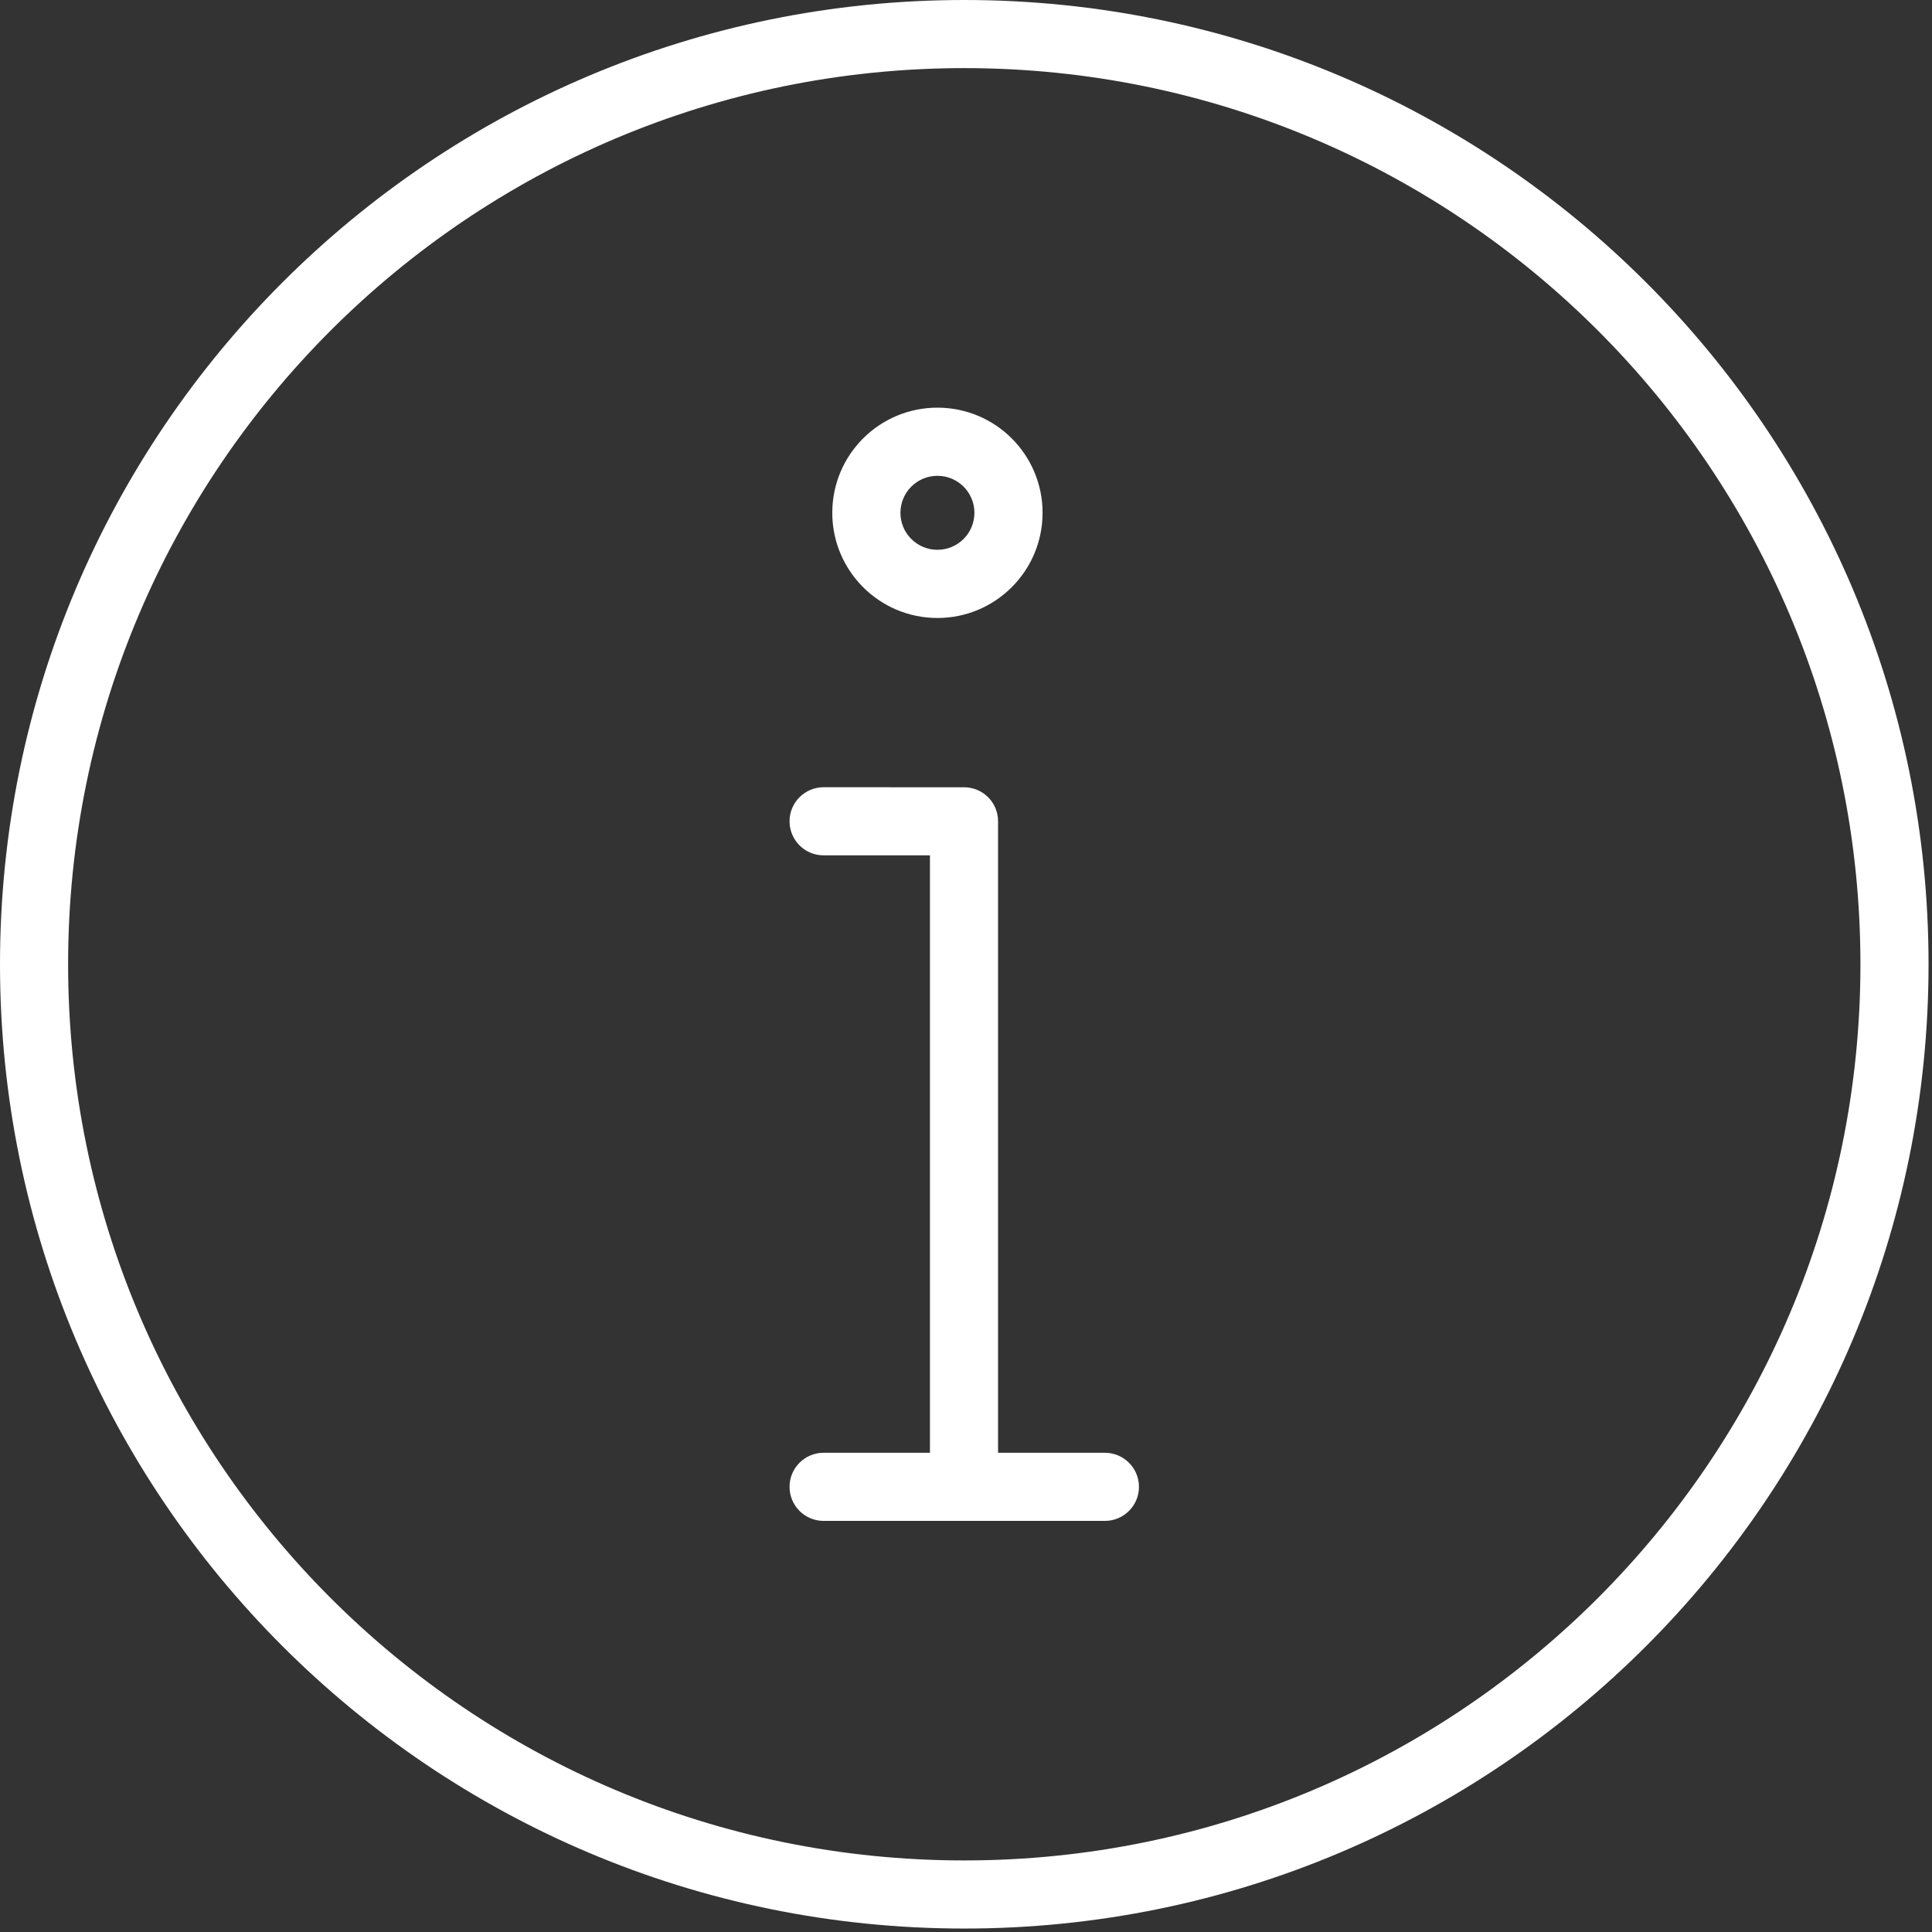
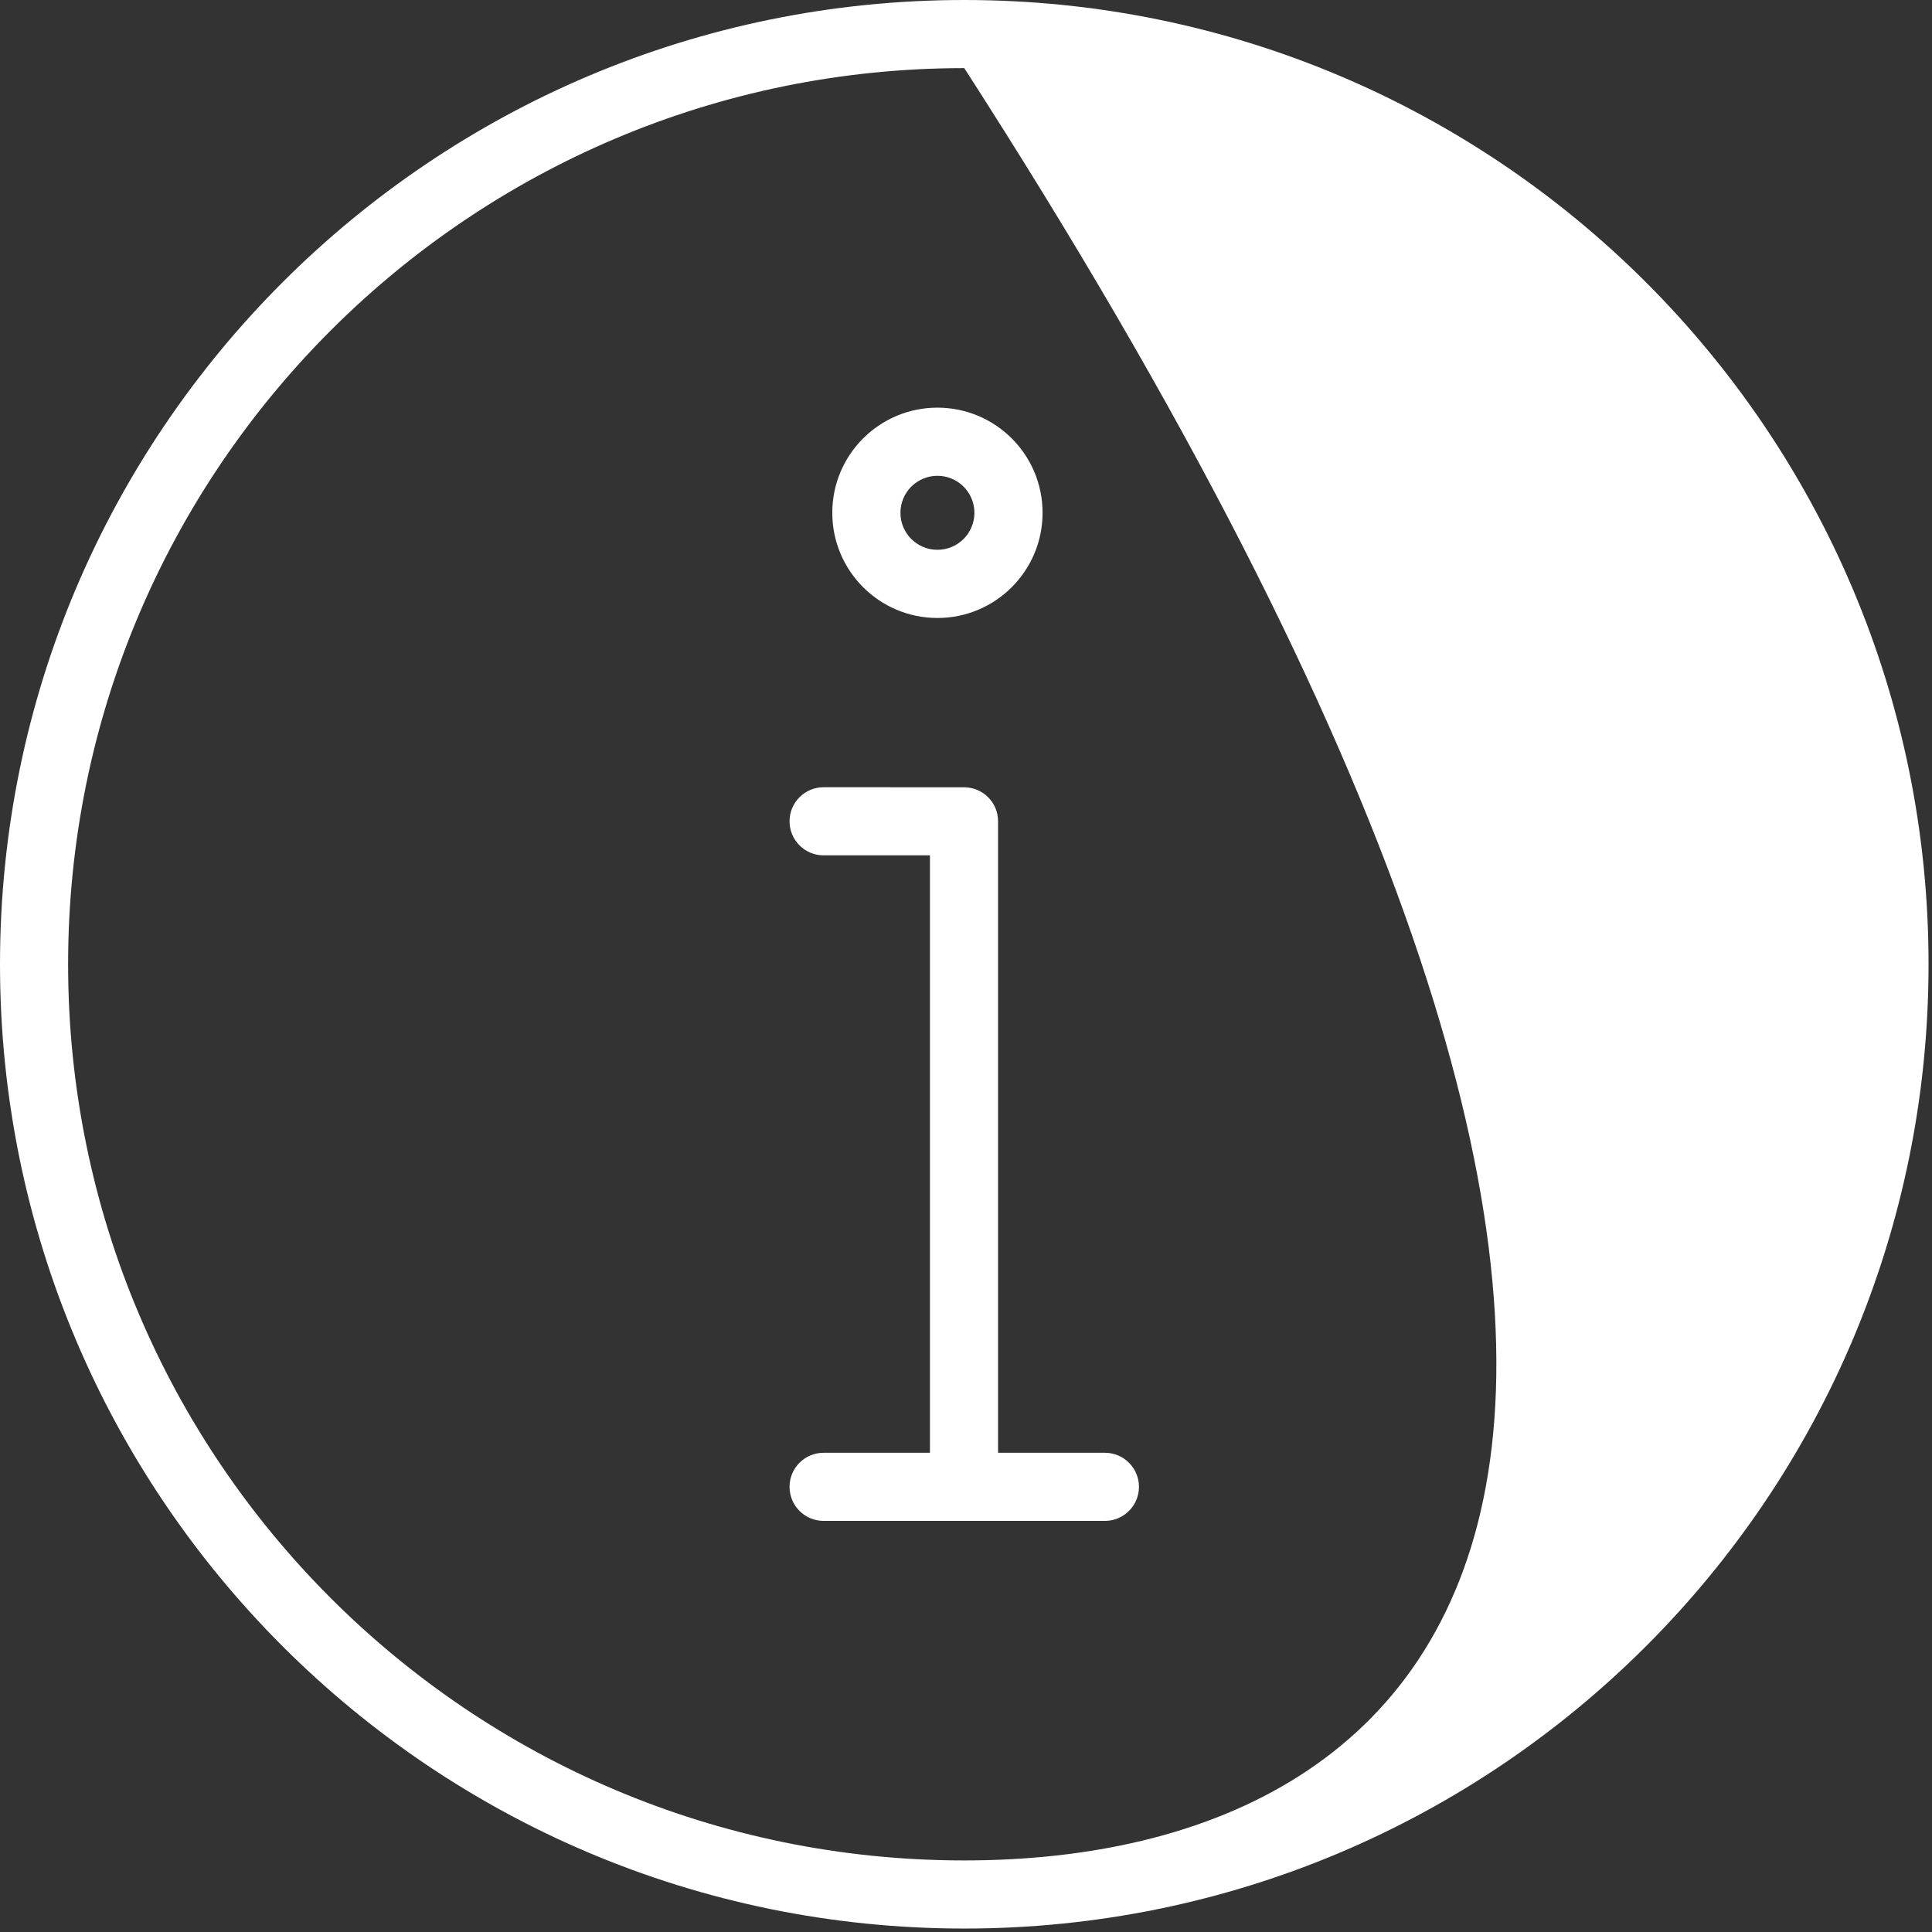
<svg xmlns="http://www.w3.org/2000/svg" width="100%" height="100%" viewBox="0 0 56 56" version="1.1" xml:space="preserve" style="fill-rule:evenodd;clip-rule:evenodd;stroke-linejoin:round;stroke-miterlimit:2;">
  <rect x="0" y="0" width="56" height="56" fill="#333333" stroke="none" />
  <g transform="matrix(1.118,0,0,1.118,0,0)">
-     <path d="M1.766,25C1.766,12.168 12.168,1.766 25,1.766C37.832,1.766 48.234,12.168 48.234,25C48.234,37.832 37.832,48.234 25,48.234C12.168,48.234 1.766,37.832 1.766,25M24.304,12.336C24.834,12.336 25.263,12.765 25.263,13.295C25.263,13.825 24.834,14.254 24.304,14.254C23.774,14.254 23.345,13.825 23.345,13.295C23.345,12.765 23.775,12.336 24.304,12.336ZM24.304,10.569C22.798,10.569 21.578,11.789 21.578,13.295C21.578,14.801 22.799,16.022 24.304,16.022C25.81,16.022 27.03,14.801 27.03,13.295C27.03,11.789 25.81,10.569 24.304,10.569ZM24.994,20.411L21.353,20.41C20.865,20.41 20.47,20.805 20.47,21.293C20.47,21.781 20.865,22.176 21.353,22.176C24.37,22.176 21.093,22.176 24.11,22.176L24.11,37.665L21.353,37.665C20.865,37.665 20.47,38.06 20.47,38.548C20.47,39.036 20.865,39.431 21.353,39.431L28.646,39.431C29.133,39.431 29.529,39.036 29.529,38.548C29.529,38.06 29.133,37.665 28.646,37.665L25.876,37.665L25.876,21.293C25.877,20.806 25.482,20.411 24.994,20.411ZM25,0C11.193,0 0,11.193 0,25C0,38.807 11.193,50 25,50C38.807,50 50,38.807 50,25C50,11.193 38.807,0 25,0Z" style="fill:white;" />
+     <path d="M1.766,25C1.766,12.168 12.168,1.766 25,1.766C48.234,37.832 37.832,48.234 25,48.234C12.168,48.234 1.766,37.832 1.766,25M24.304,12.336C24.834,12.336 25.263,12.765 25.263,13.295C25.263,13.825 24.834,14.254 24.304,14.254C23.774,14.254 23.345,13.825 23.345,13.295C23.345,12.765 23.775,12.336 24.304,12.336ZM24.304,10.569C22.798,10.569 21.578,11.789 21.578,13.295C21.578,14.801 22.799,16.022 24.304,16.022C25.81,16.022 27.03,14.801 27.03,13.295C27.03,11.789 25.81,10.569 24.304,10.569ZM24.994,20.411L21.353,20.41C20.865,20.41 20.47,20.805 20.47,21.293C20.47,21.781 20.865,22.176 21.353,22.176C24.37,22.176 21.093,22.176 24.11,22.176L24.11,37.665L21.353,37.665C20.865,37.665 20.47,38.06 20.47,38.548C20.47,39.036 20.865,39.431 21.353,39.431L28.646,39.431C29.133,39.431 29.529,39.036 29.529,38.548C29.529,38.06 29.133,37.665 28.646,37.665L25.876,37.665L25.876,21.293C25.877,20.806 25.482,20.411 24.994,20.411ZM25,0C11.193,0 0,11.193 0,25C0,38.807 11.193,50 25,50C38.807,50 50,38.807 50,25C50,11.193 38.807,0 25,0Z" style="fill:white;" />
  </g>
</svg>